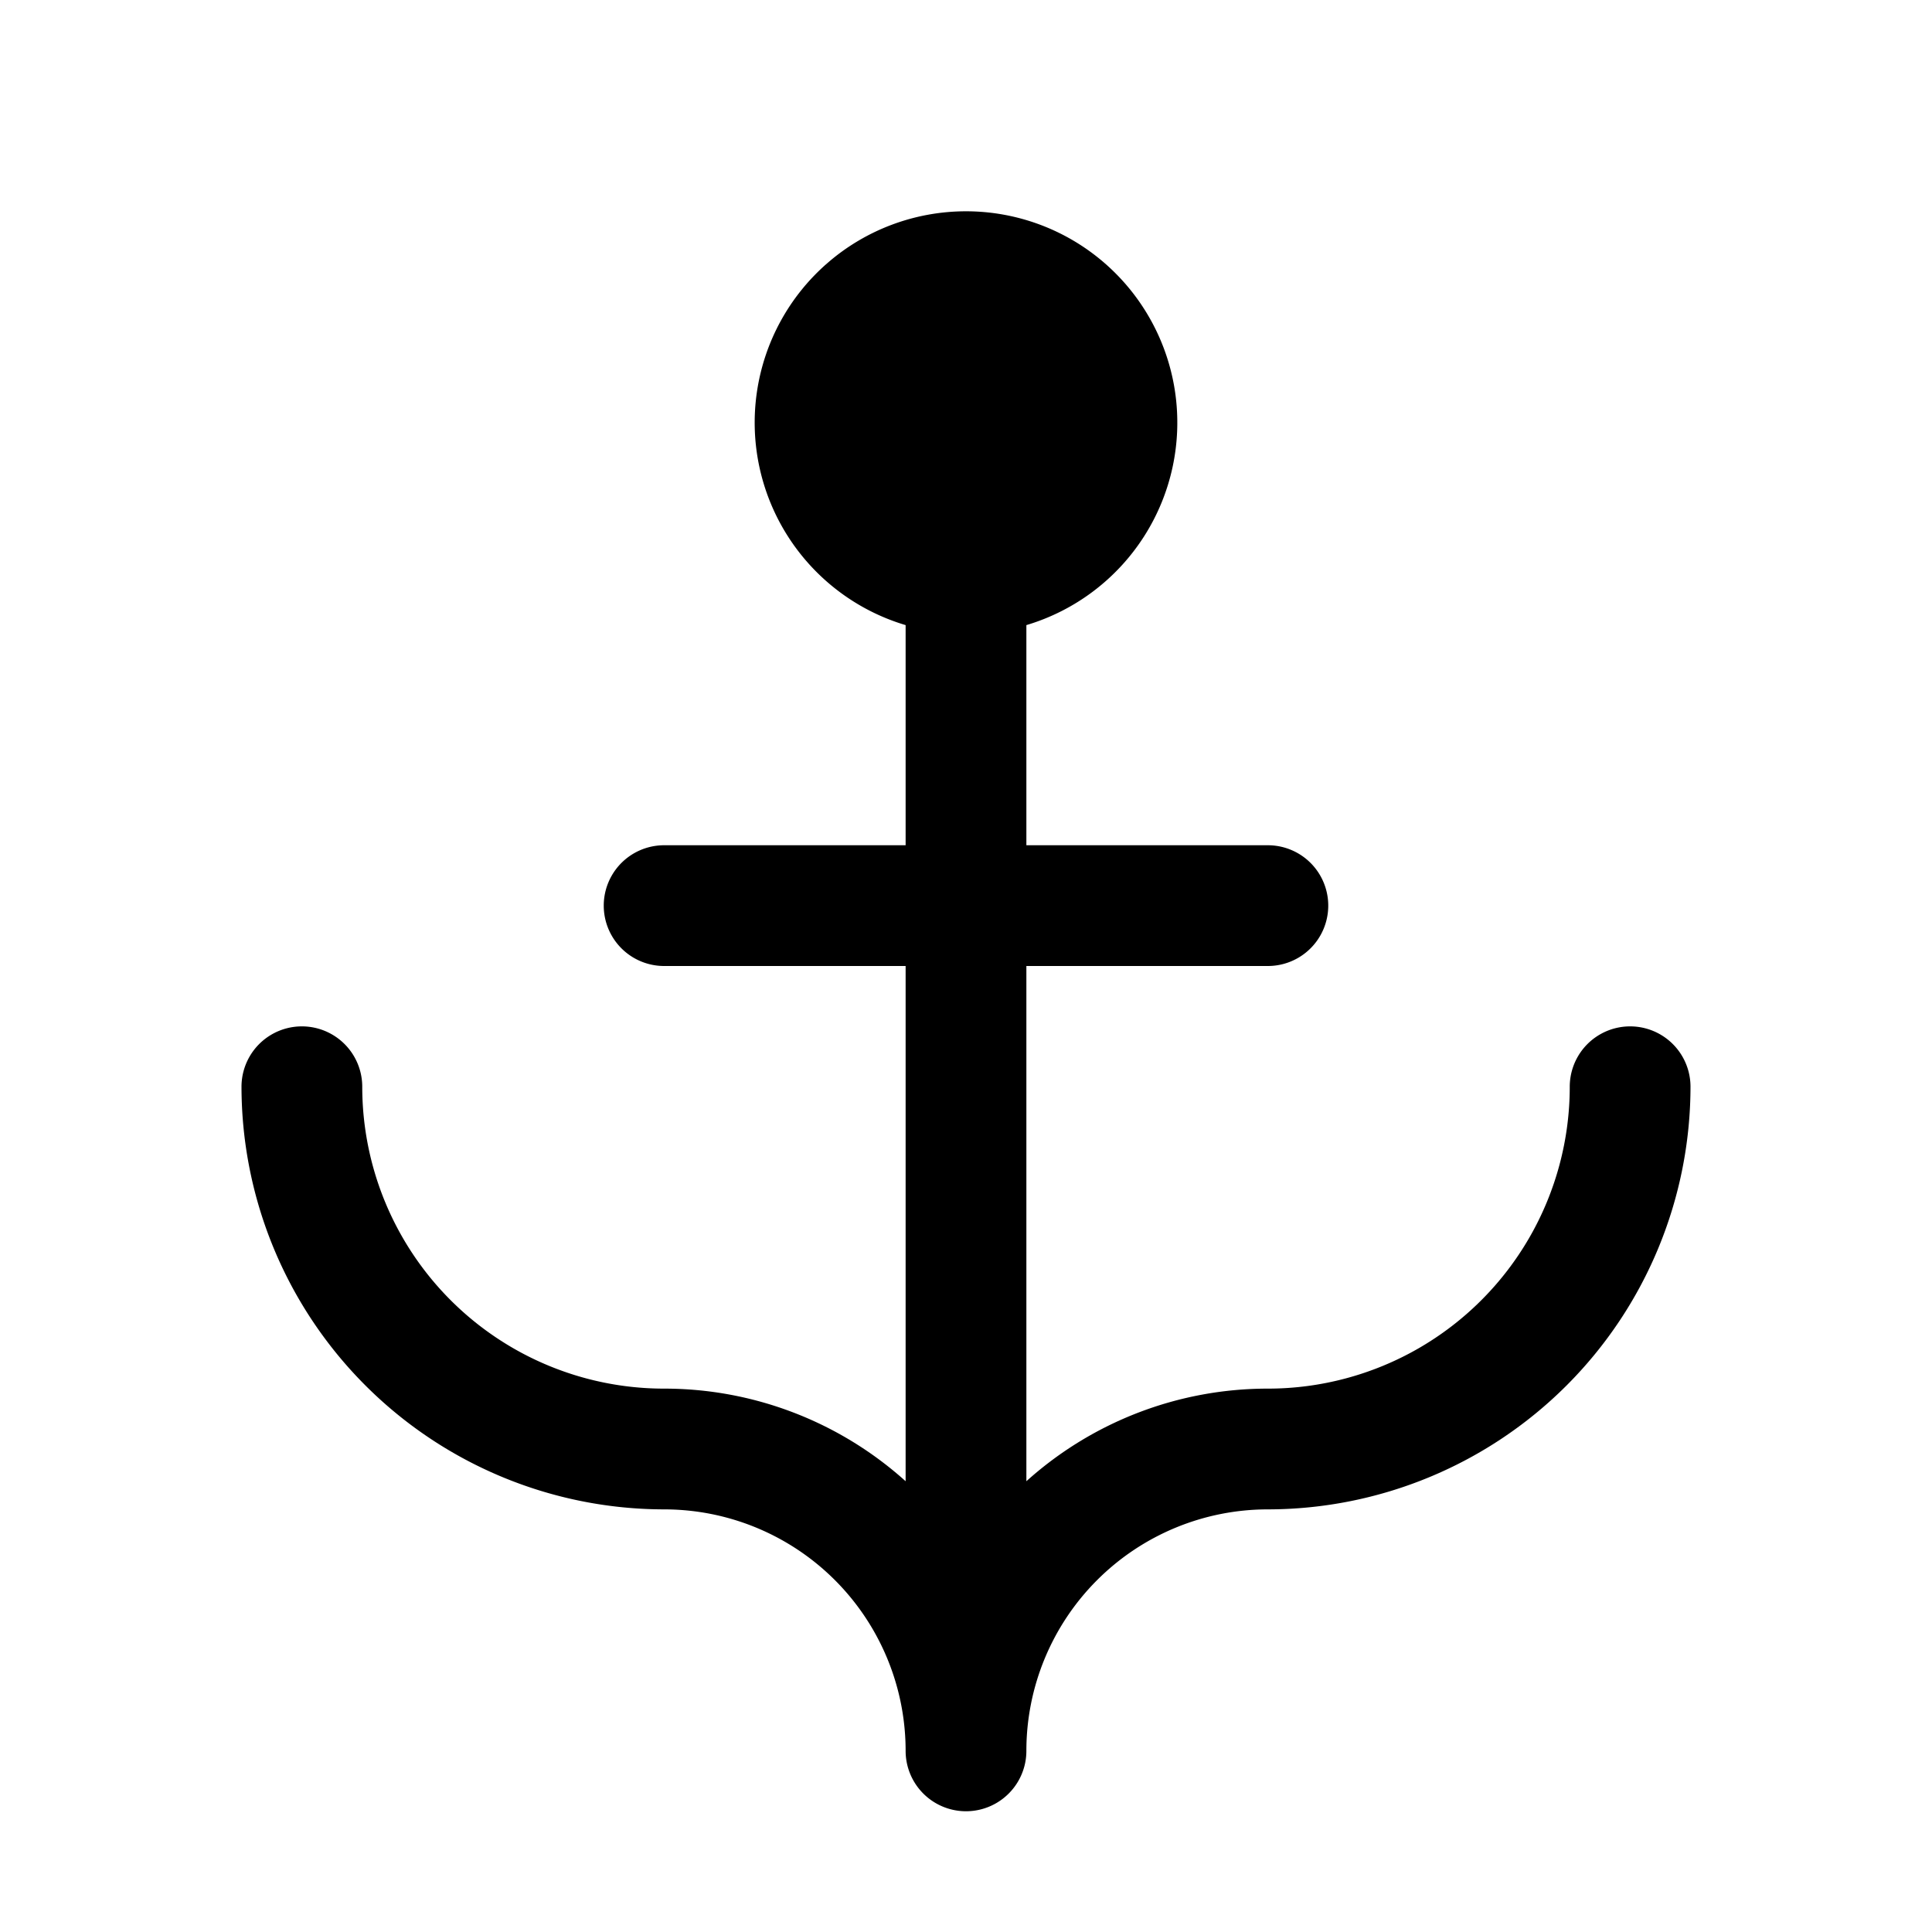
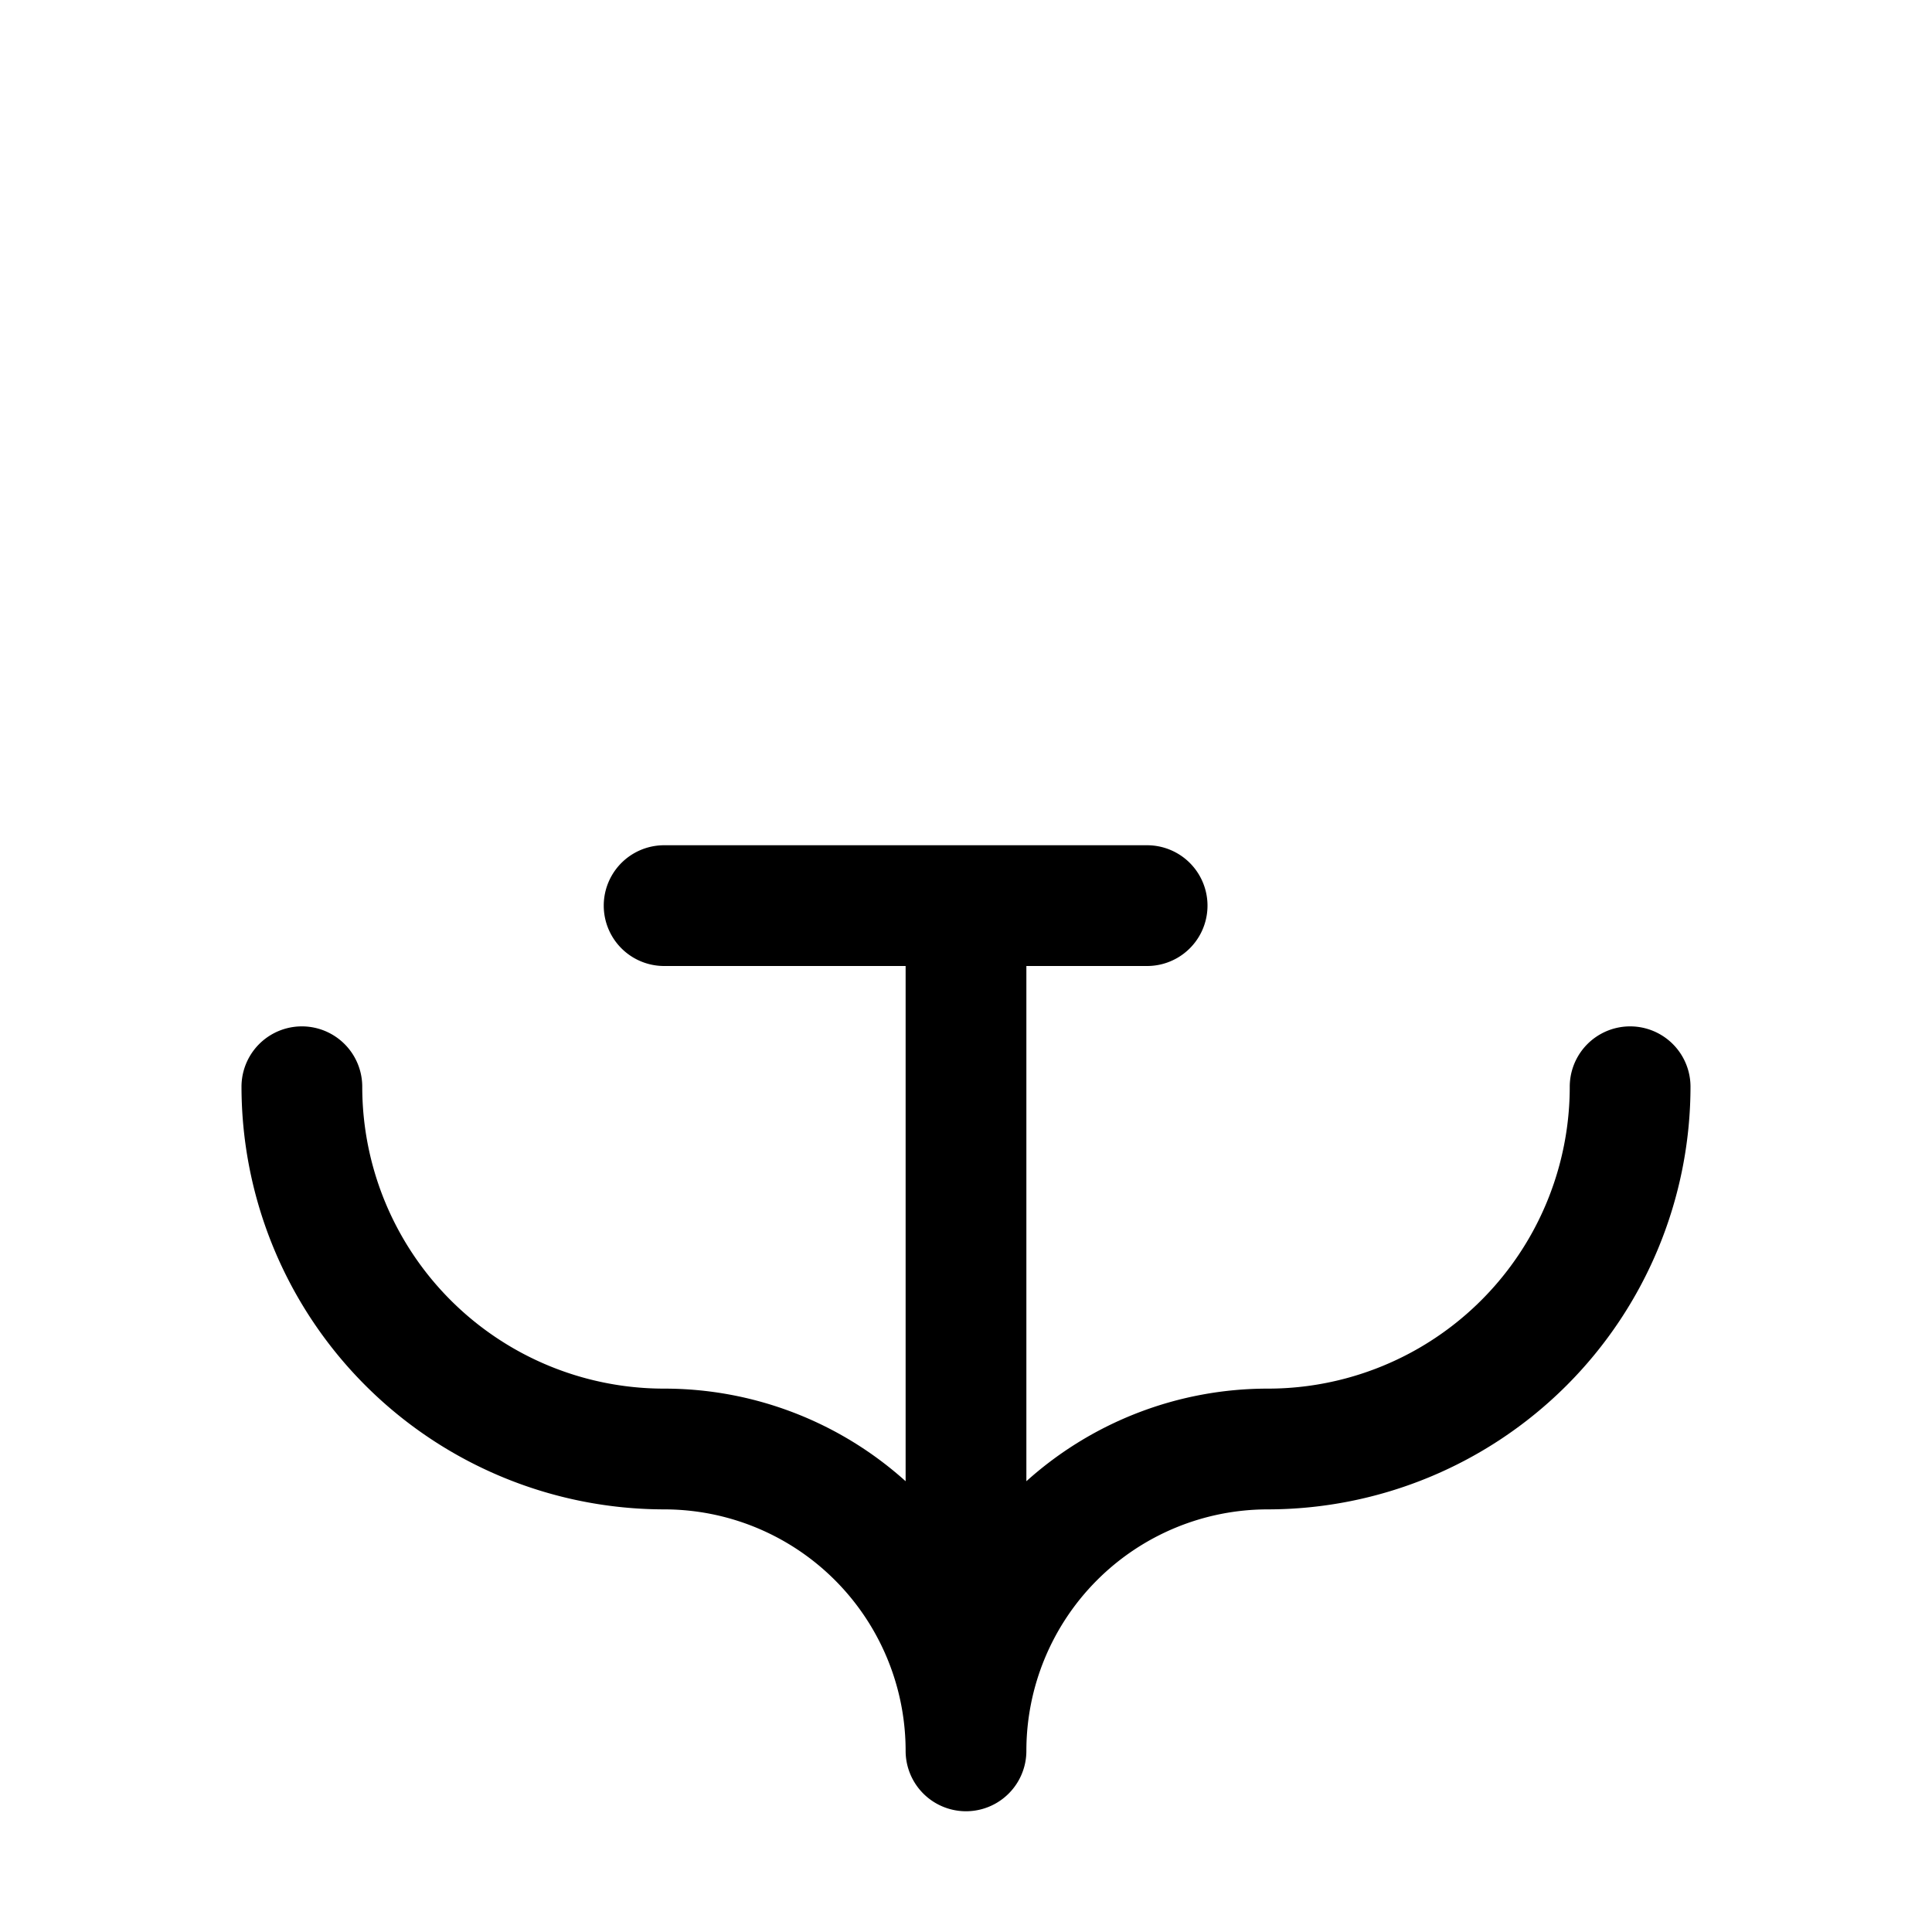
<svg xmlns="http://www.w3.org/2000/svg" viewBox="0 0 256 256" fill="currentColor">
-   <path d="M224,144a56.06,56.06,0,0,1-56,56,32,32,0,0,0-32,32,8,8,0,0,1-16,0,32,32,0,0,0-32-32,56.06,56.06,0,0,1-56-56,8,8,0,0,1,16,0,40,40,0,0,0,40,40,47.79,47.79,0,0,1,32,12.27V128H88a8,8,0,0,1,0-16h32V82.83a28,28,0,1,1,16,0V112h32a8,8,0,0,1,0,16H136v68.27A47.79,47.79,0,0,1,168,184a40,40,0,0,0,40-40,8,8,0,0,1,16,0Z" />
+   <path d="M224,144a56.06,56.06,0,0,1-56,56,32,32,0,0,0-32,32,8,8,0,0,1-16,0,32,32,0,0,0-32-32,56.06,56.06,0,0,1-56-56,8,8,0,0,1,16,0,40,40,0,0,0,40,40,47.79,47.79,0,0,1,32,12.27V128H88a8,8,0,0,1,0-16h32V82.83V112h32a8,8,0,0,1,0,16H136v68.27A47.79,47.79,0,0,1,168,184a40,40,0,0,0,40-40,8,8,0,0,1,16,0Z" />
</svg>